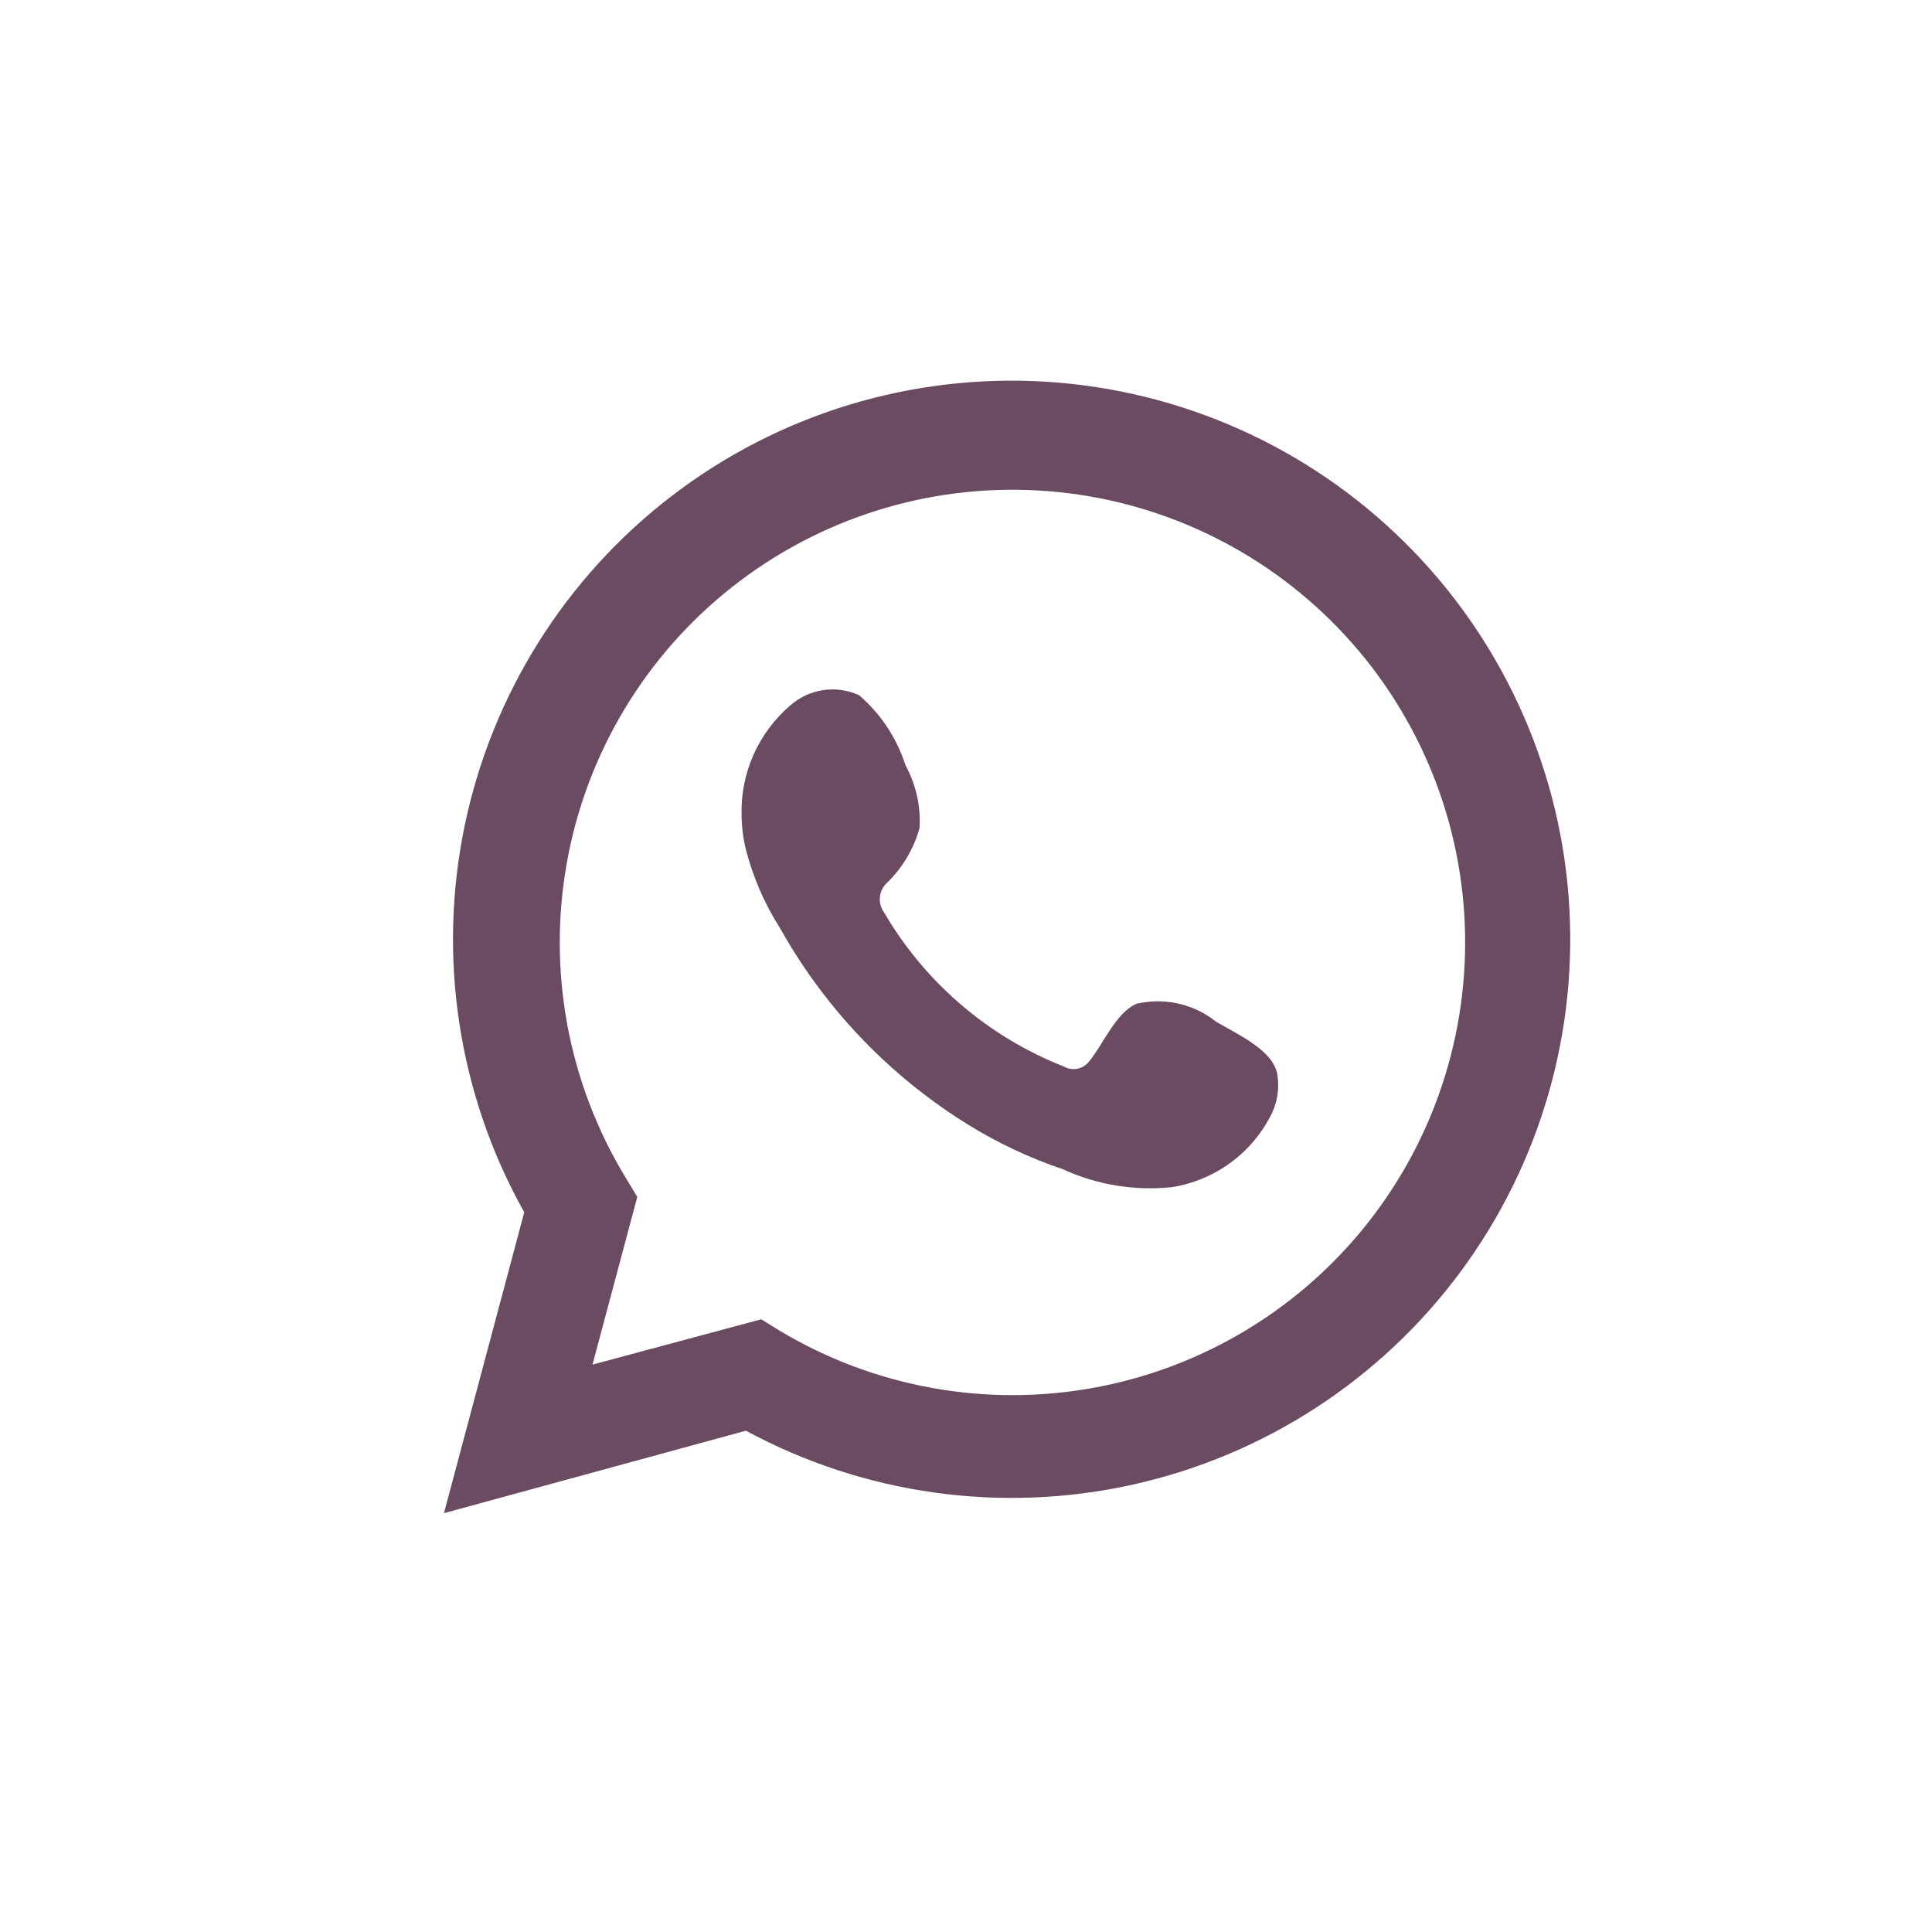
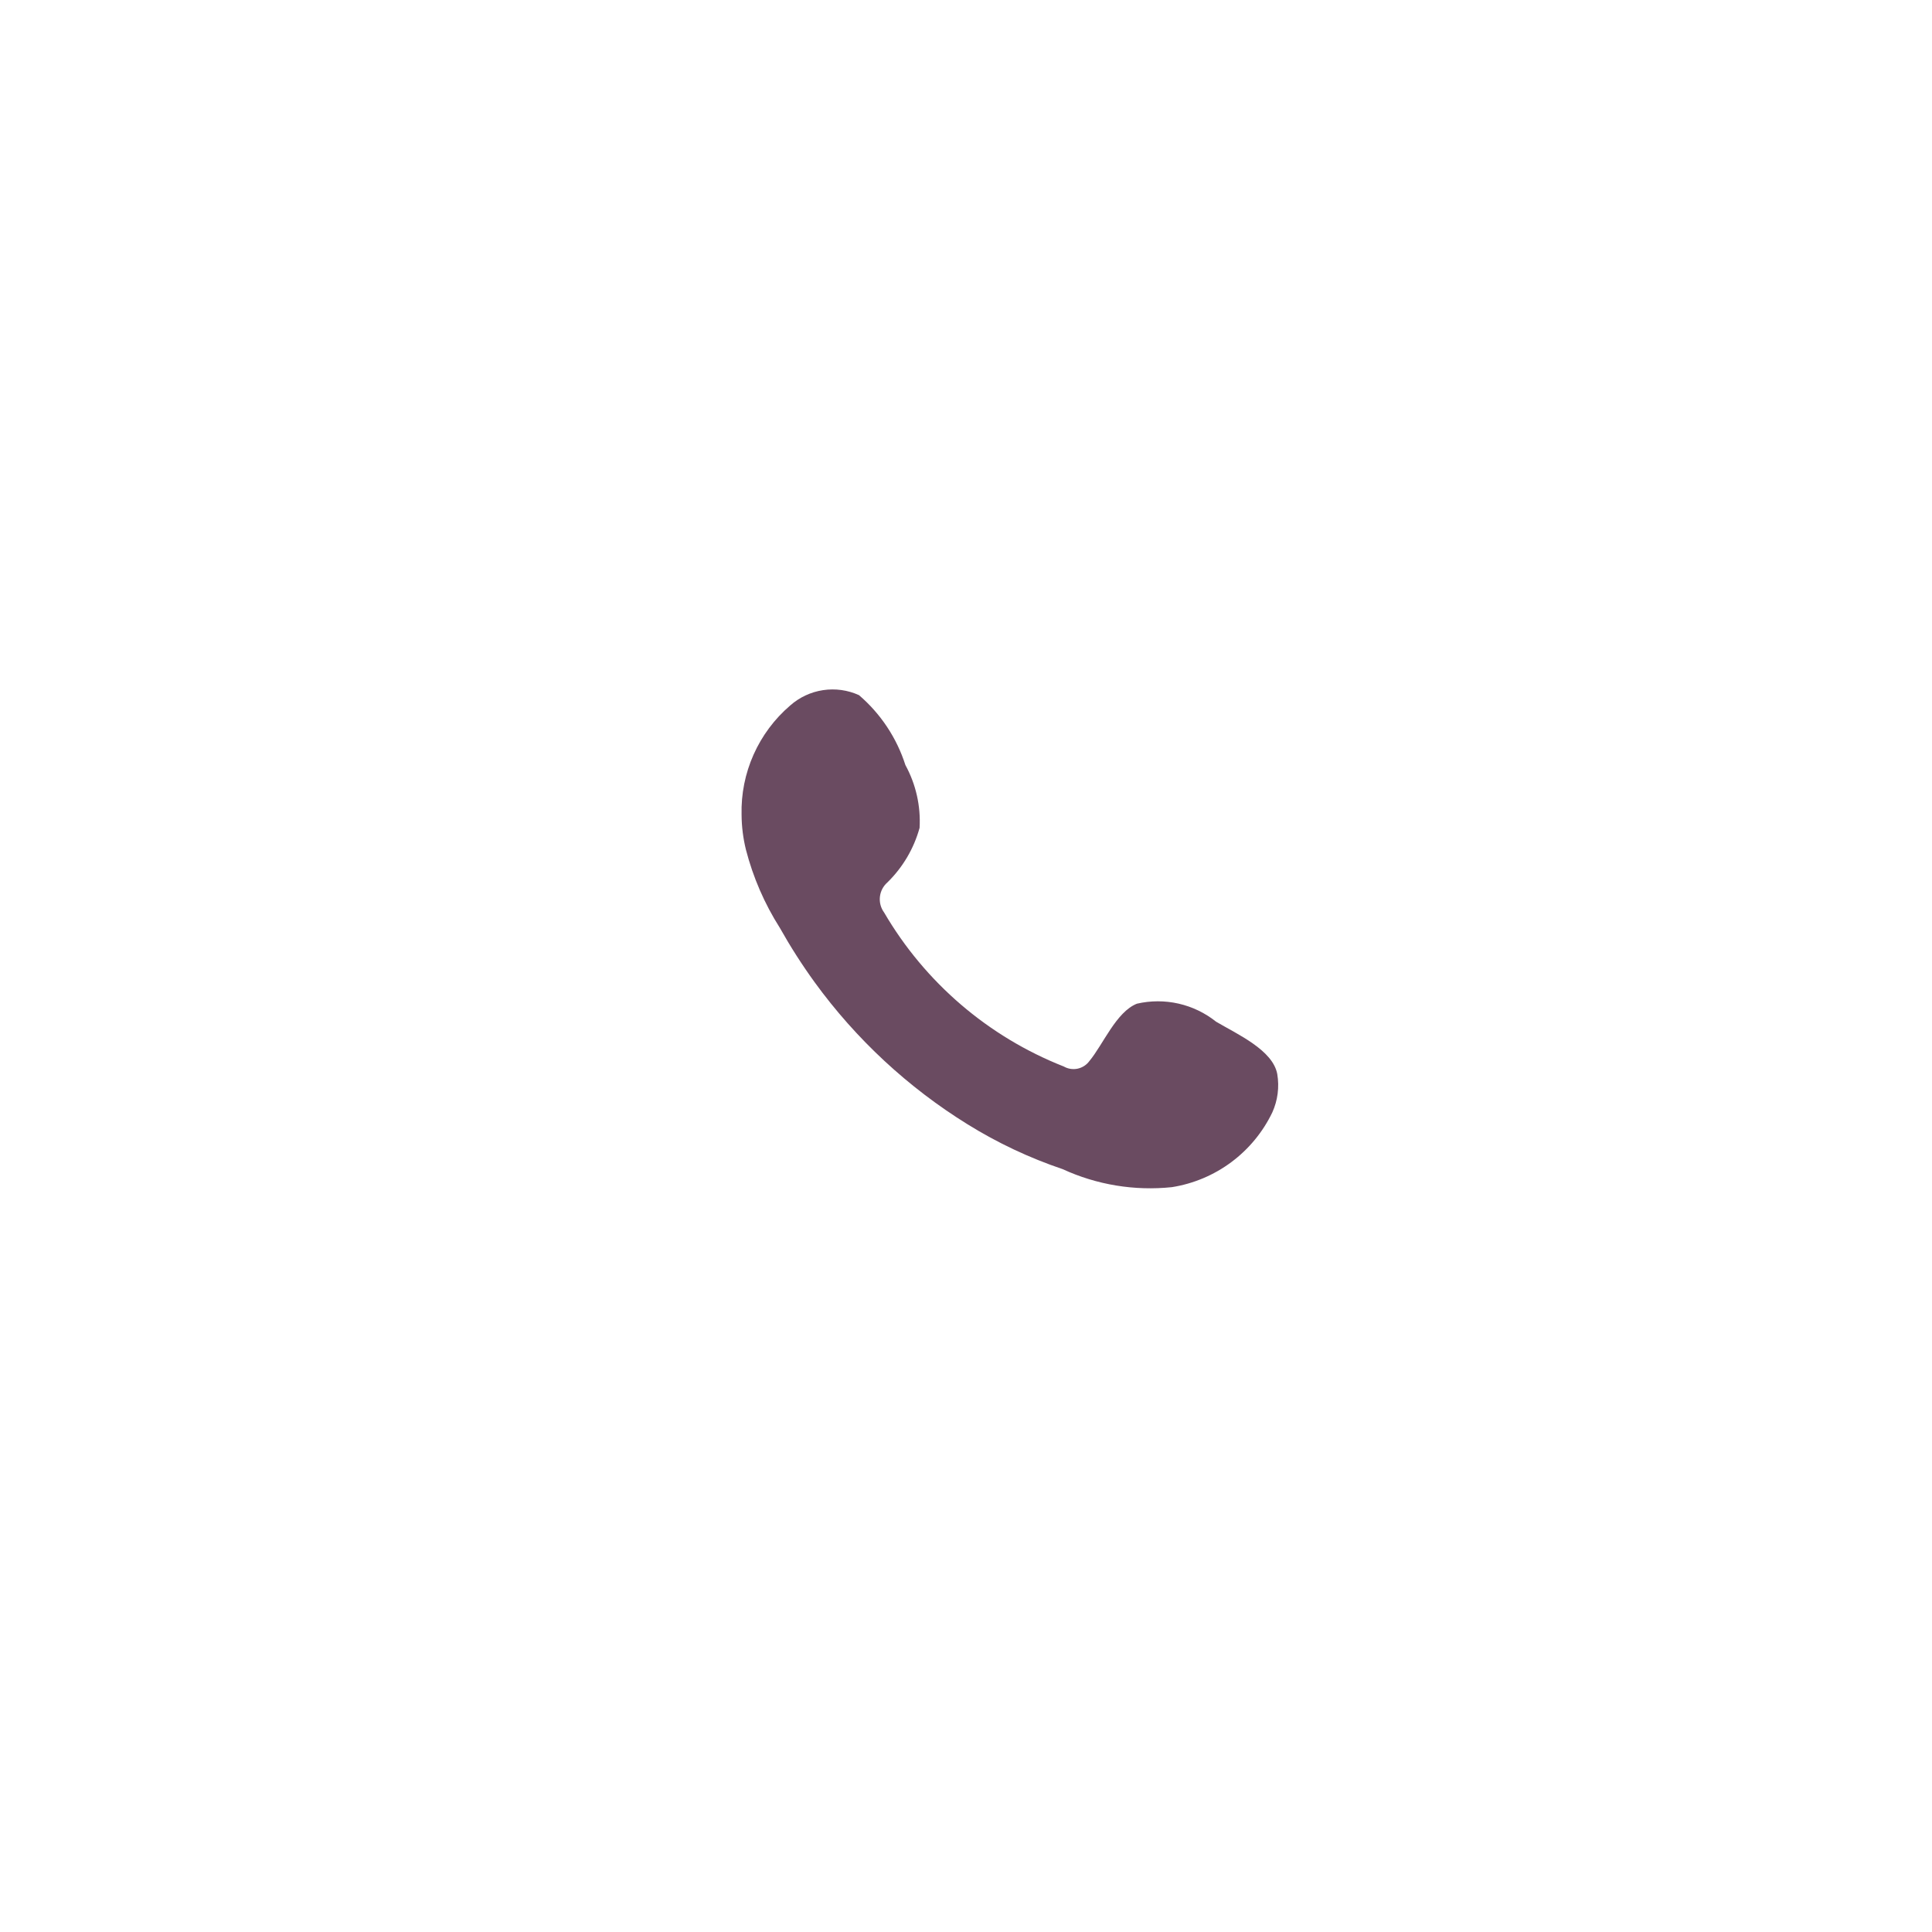
<svg xmlns="http://www.w3.org/2000/svg" width="87" height="87" viewBox="0 0 87 87" fill="none">
-   <path d="M19.992 68.139L23.607 54.59C20.646 49.304 19.693 43.127 20.922 37.194C22.151 31.262 25.48 25.972 30.297 22.297C35.113 18.622 41.095 16.809 47.141 17.192C53.188 17.574 58.893 20.126 63.209 24.378C67.525 28.63 70.161 34.297 70.633 40.337C71.106 46.377 69.382 52.385 65.779 57.256C62.177 62.127 56.937 65.534 51.024 66.851C45.11 68.169 38.92 67.307 33.59 64.426L19.992 68.139ZM34.279 59.409L35.115 59.926C39.387 62.486 44.448 63.393 49.343 62.476C54.239 61.56 58.629 58.883 61.686 54.951C64.743 51.019 66.254 46.104 65.935 41.134C65.617 36.164 63.489 31.482 59.955 27.973C56.421 24.464 51.724 22.37 46.752 22.087C41.78 21.803 36.876 23.35 32.966 26.435C29.056 29.519 26.41 33.929 25.529 38.83C24.647 43.732 25.59 48.787 28.18 53.041L28.697 53.901L26.68 61.45L34.279 59.409Z" fill="#6A4B61" />
  <path fill-rule="evenodd" clip-rule="evenodd" d="M54.762 46.008C54.267 45.613 53.69 45.335 53.072 45.194C52.455 45.054 51.814 45.055 51.197 45.197C50.263 45.566 49.672 47.041 49.057 47.779C48.929 47.955 48.74 48.077 48.527 48.123C48.313 48.168 48.091 48.133 47.902 48.025C44.503 46.686 41.654 44.244 39.812 41.09C39.663 40.887 39.596 40.636 39.623 40.385C39.65 40.135 39.77 39.904 39.959 39.738C40.652 39.061 41.153 38.212 41.41 37.279C41.466 36.295 41.244 35.315 40.771 34.451C40.38 33.228 39.656 32.138 38.681 31.303C38.174 31.073 37.612 30.995 37.062 31.078C36.512 31.161 35.998 31.401 35.582 31.77C34.875 32.376 34.312 33.132 33.933 33.983C33.555 34.833 33.37 35.758 33.394 36.688C33.397 37.219 33.463 37.747 33.59 38.262C33.912 39.507 34.426 40.694 35.115 41.779C35.592 42.628 36.117 43.449 36.689 44.238C38.548 46.795 40.886 48.966 43.574 50.631C44.918 51.465 46.354 52.142 47.853 52.648C49.389 53.355 51.088 53.635 52.771 53.459C53.741 53.305 54.66 52.919 55.448 52.332C56.236 51.745 56.87 50.976 57.295 50.09C57.538 49.551 57.615 48.952 57.517 48.369C57.32 47.287 55.721 46.574 54.762 46.008Z" fill="#6A4B61" />
</svg>